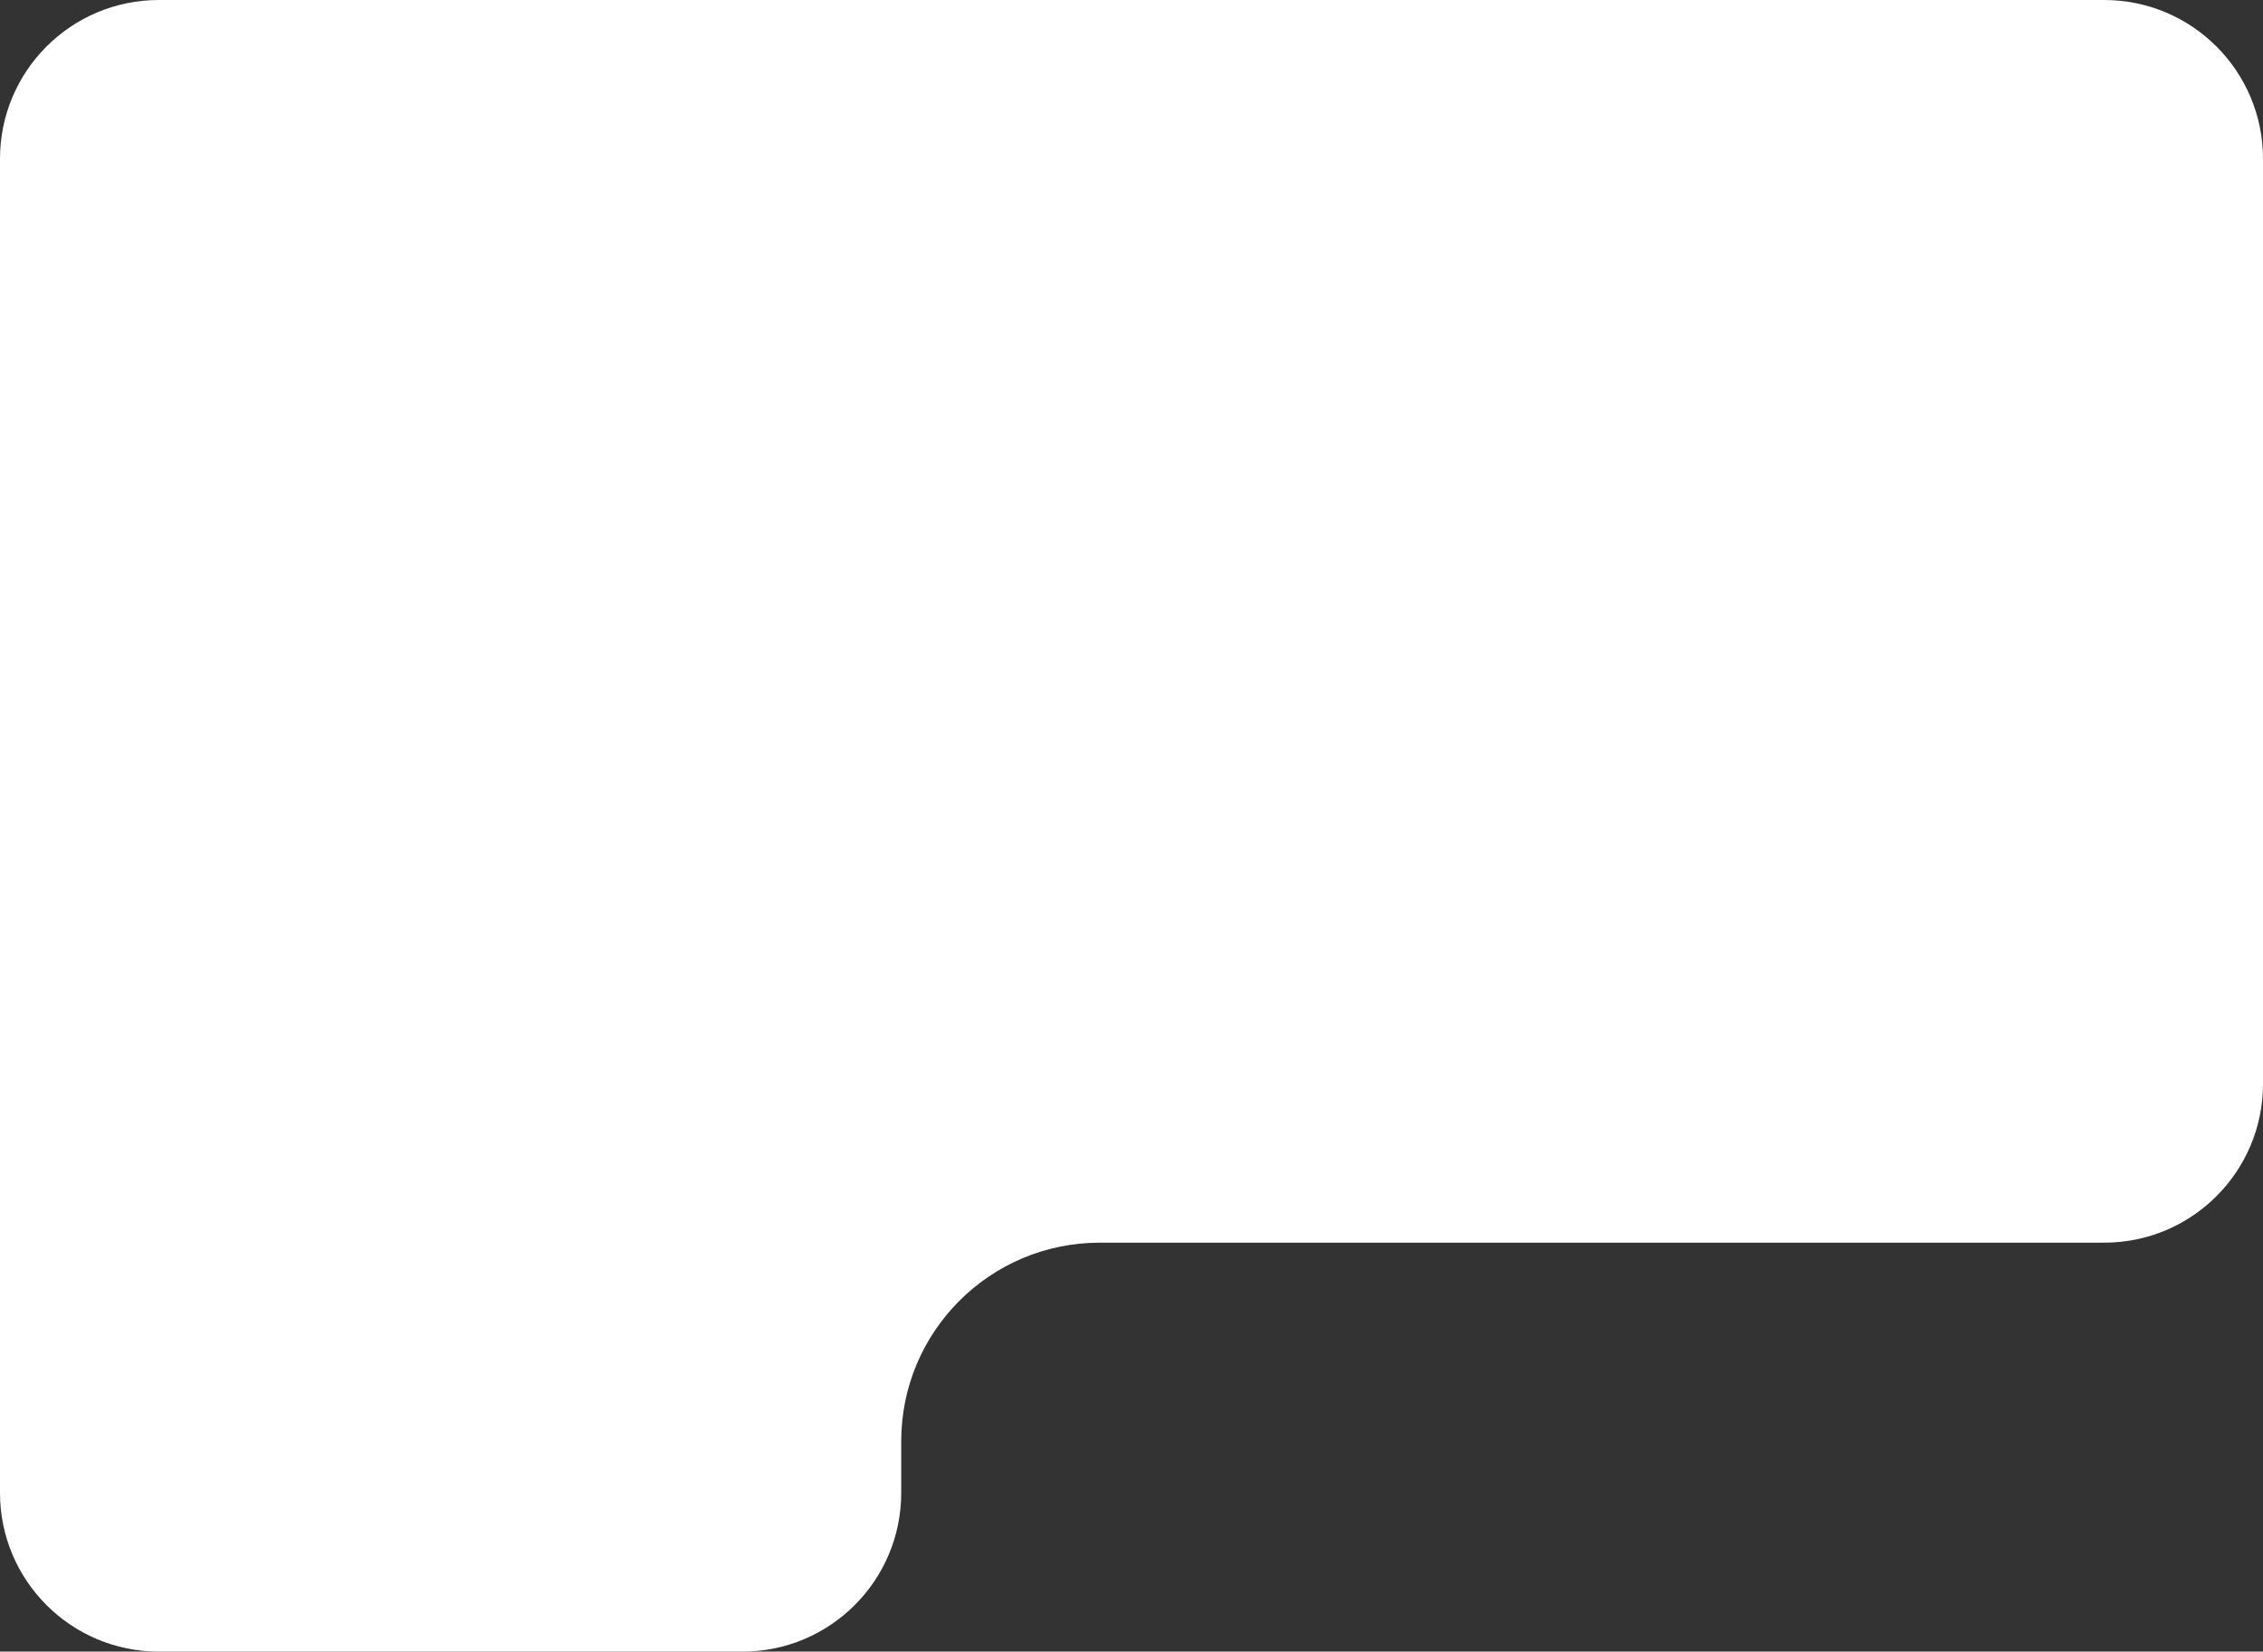
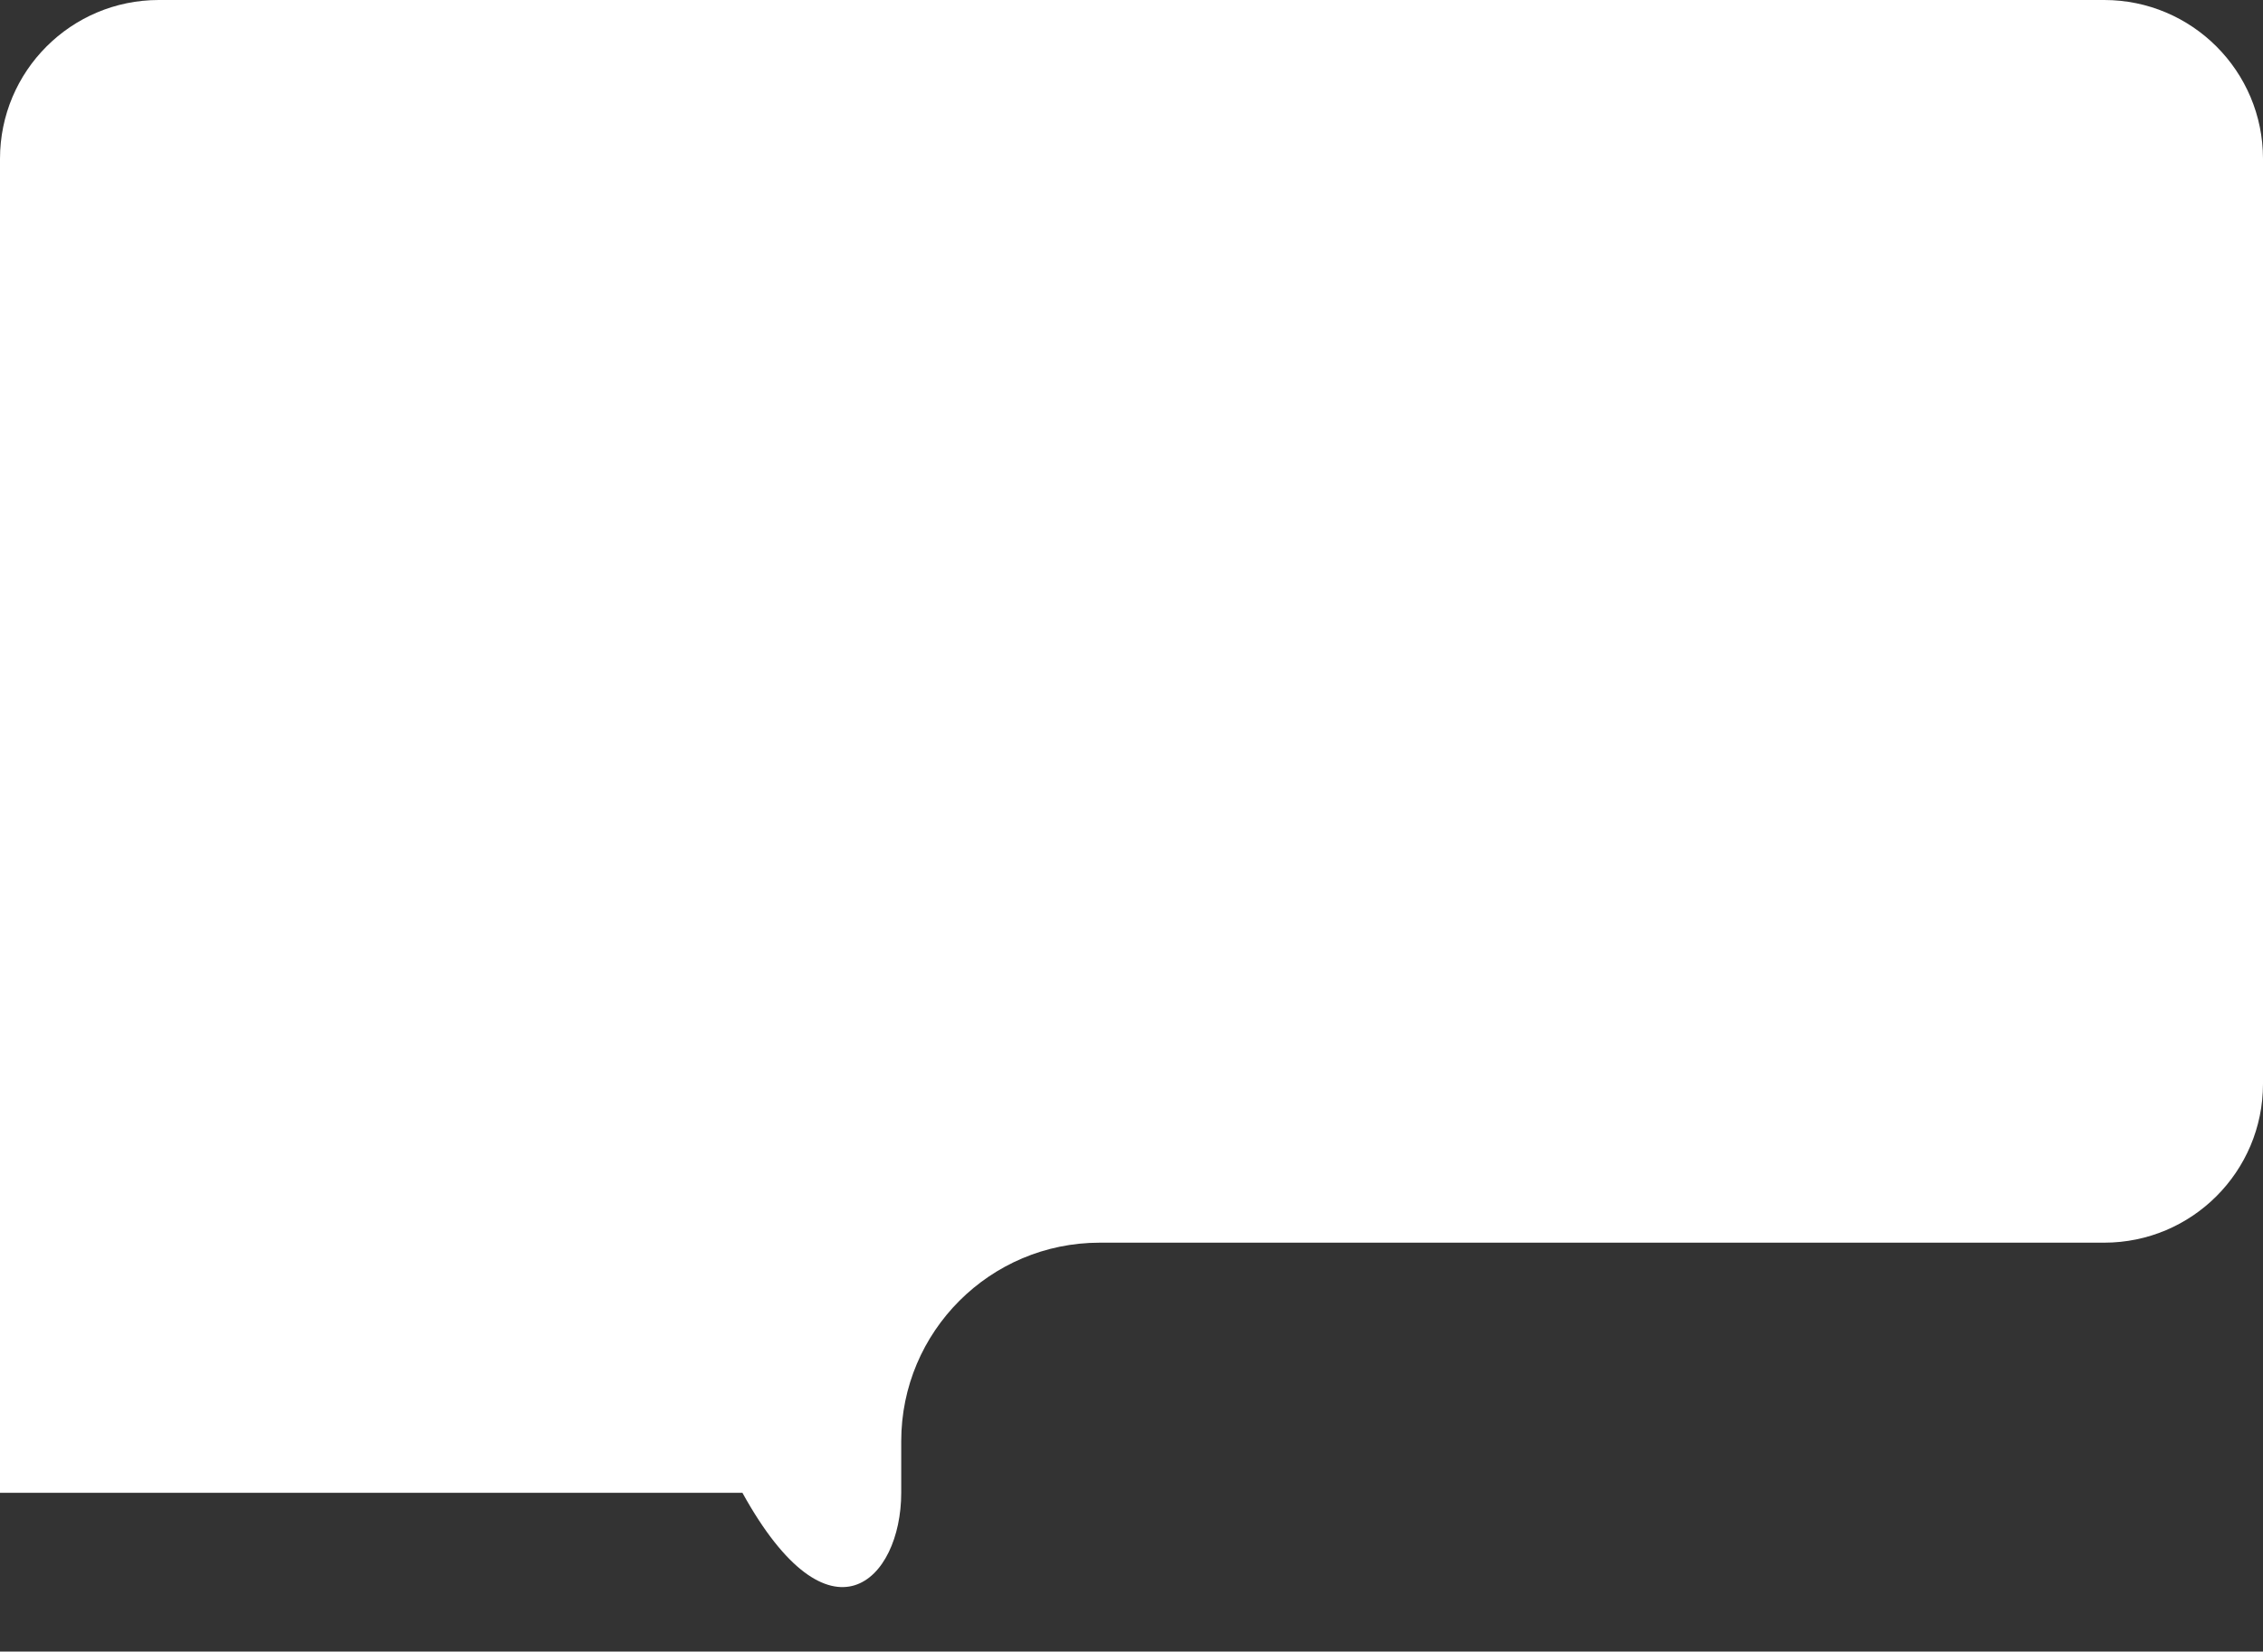
<svg xmlns="http://www.w3.org/2000/svg" width="570" height="416" viewBox="0 0 570 416" fill="none">
  <rect x="0" y="0" width="570" height="416" fill="#333333" stroke="none" />
-   <path fill-rule="evenodd" clip-rule="evenodd" d="M40 0C17.909 0 0 17.909 0 40V273V376C0 398.091 17.909 416 40 416H187C209.091 416 227 398.091 227 376V363C227 335.386 249.386 313 277 313H530C552.091 313 570 295.091 570 273V40C570 17.909 552.091 0 530 0H187H40Z" fill="white" />
+   <path fill-rule="evenodd" clip-rule="evenodd" d="M40 0C17.909 0 0 17.909 0 40V273V376H187C209.091 416 227 398.091 227 376V363C227 335.386 249.386 313 277 313H530C552.091 313 570 295.091 570 273V40C570 17.909 552.091 0 530 0H187H40Z" fill="white" />
</svg>